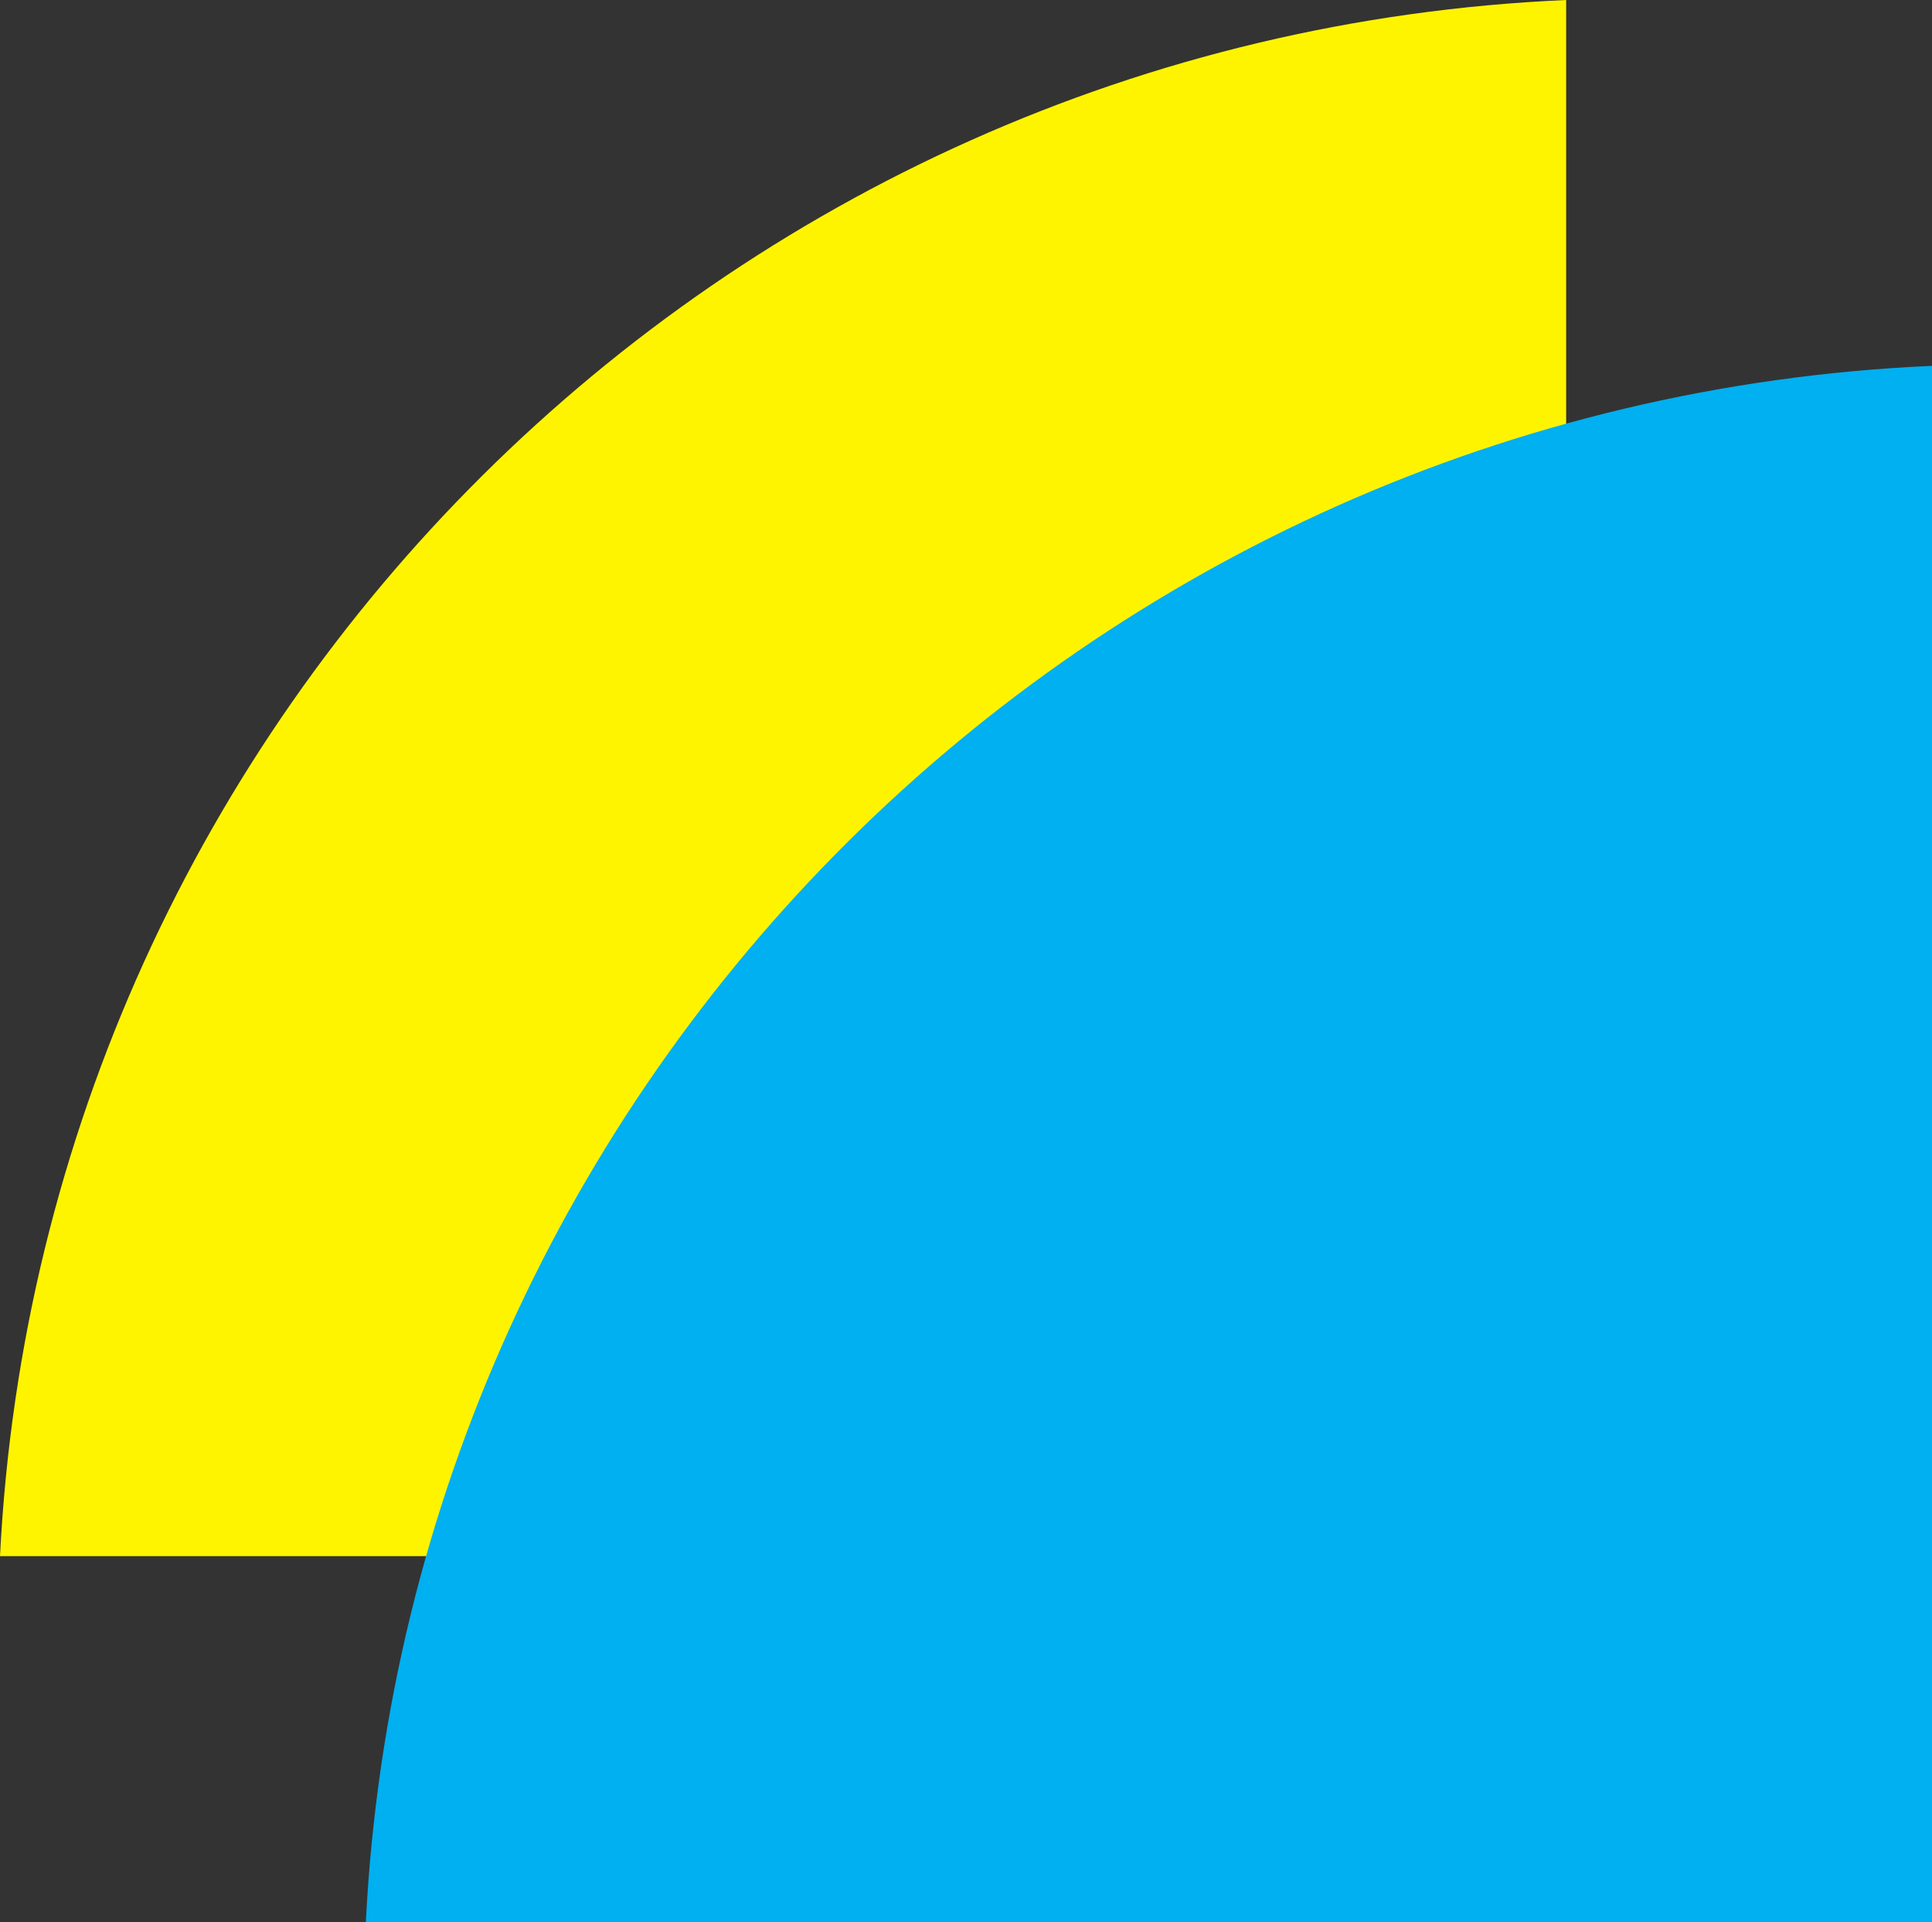
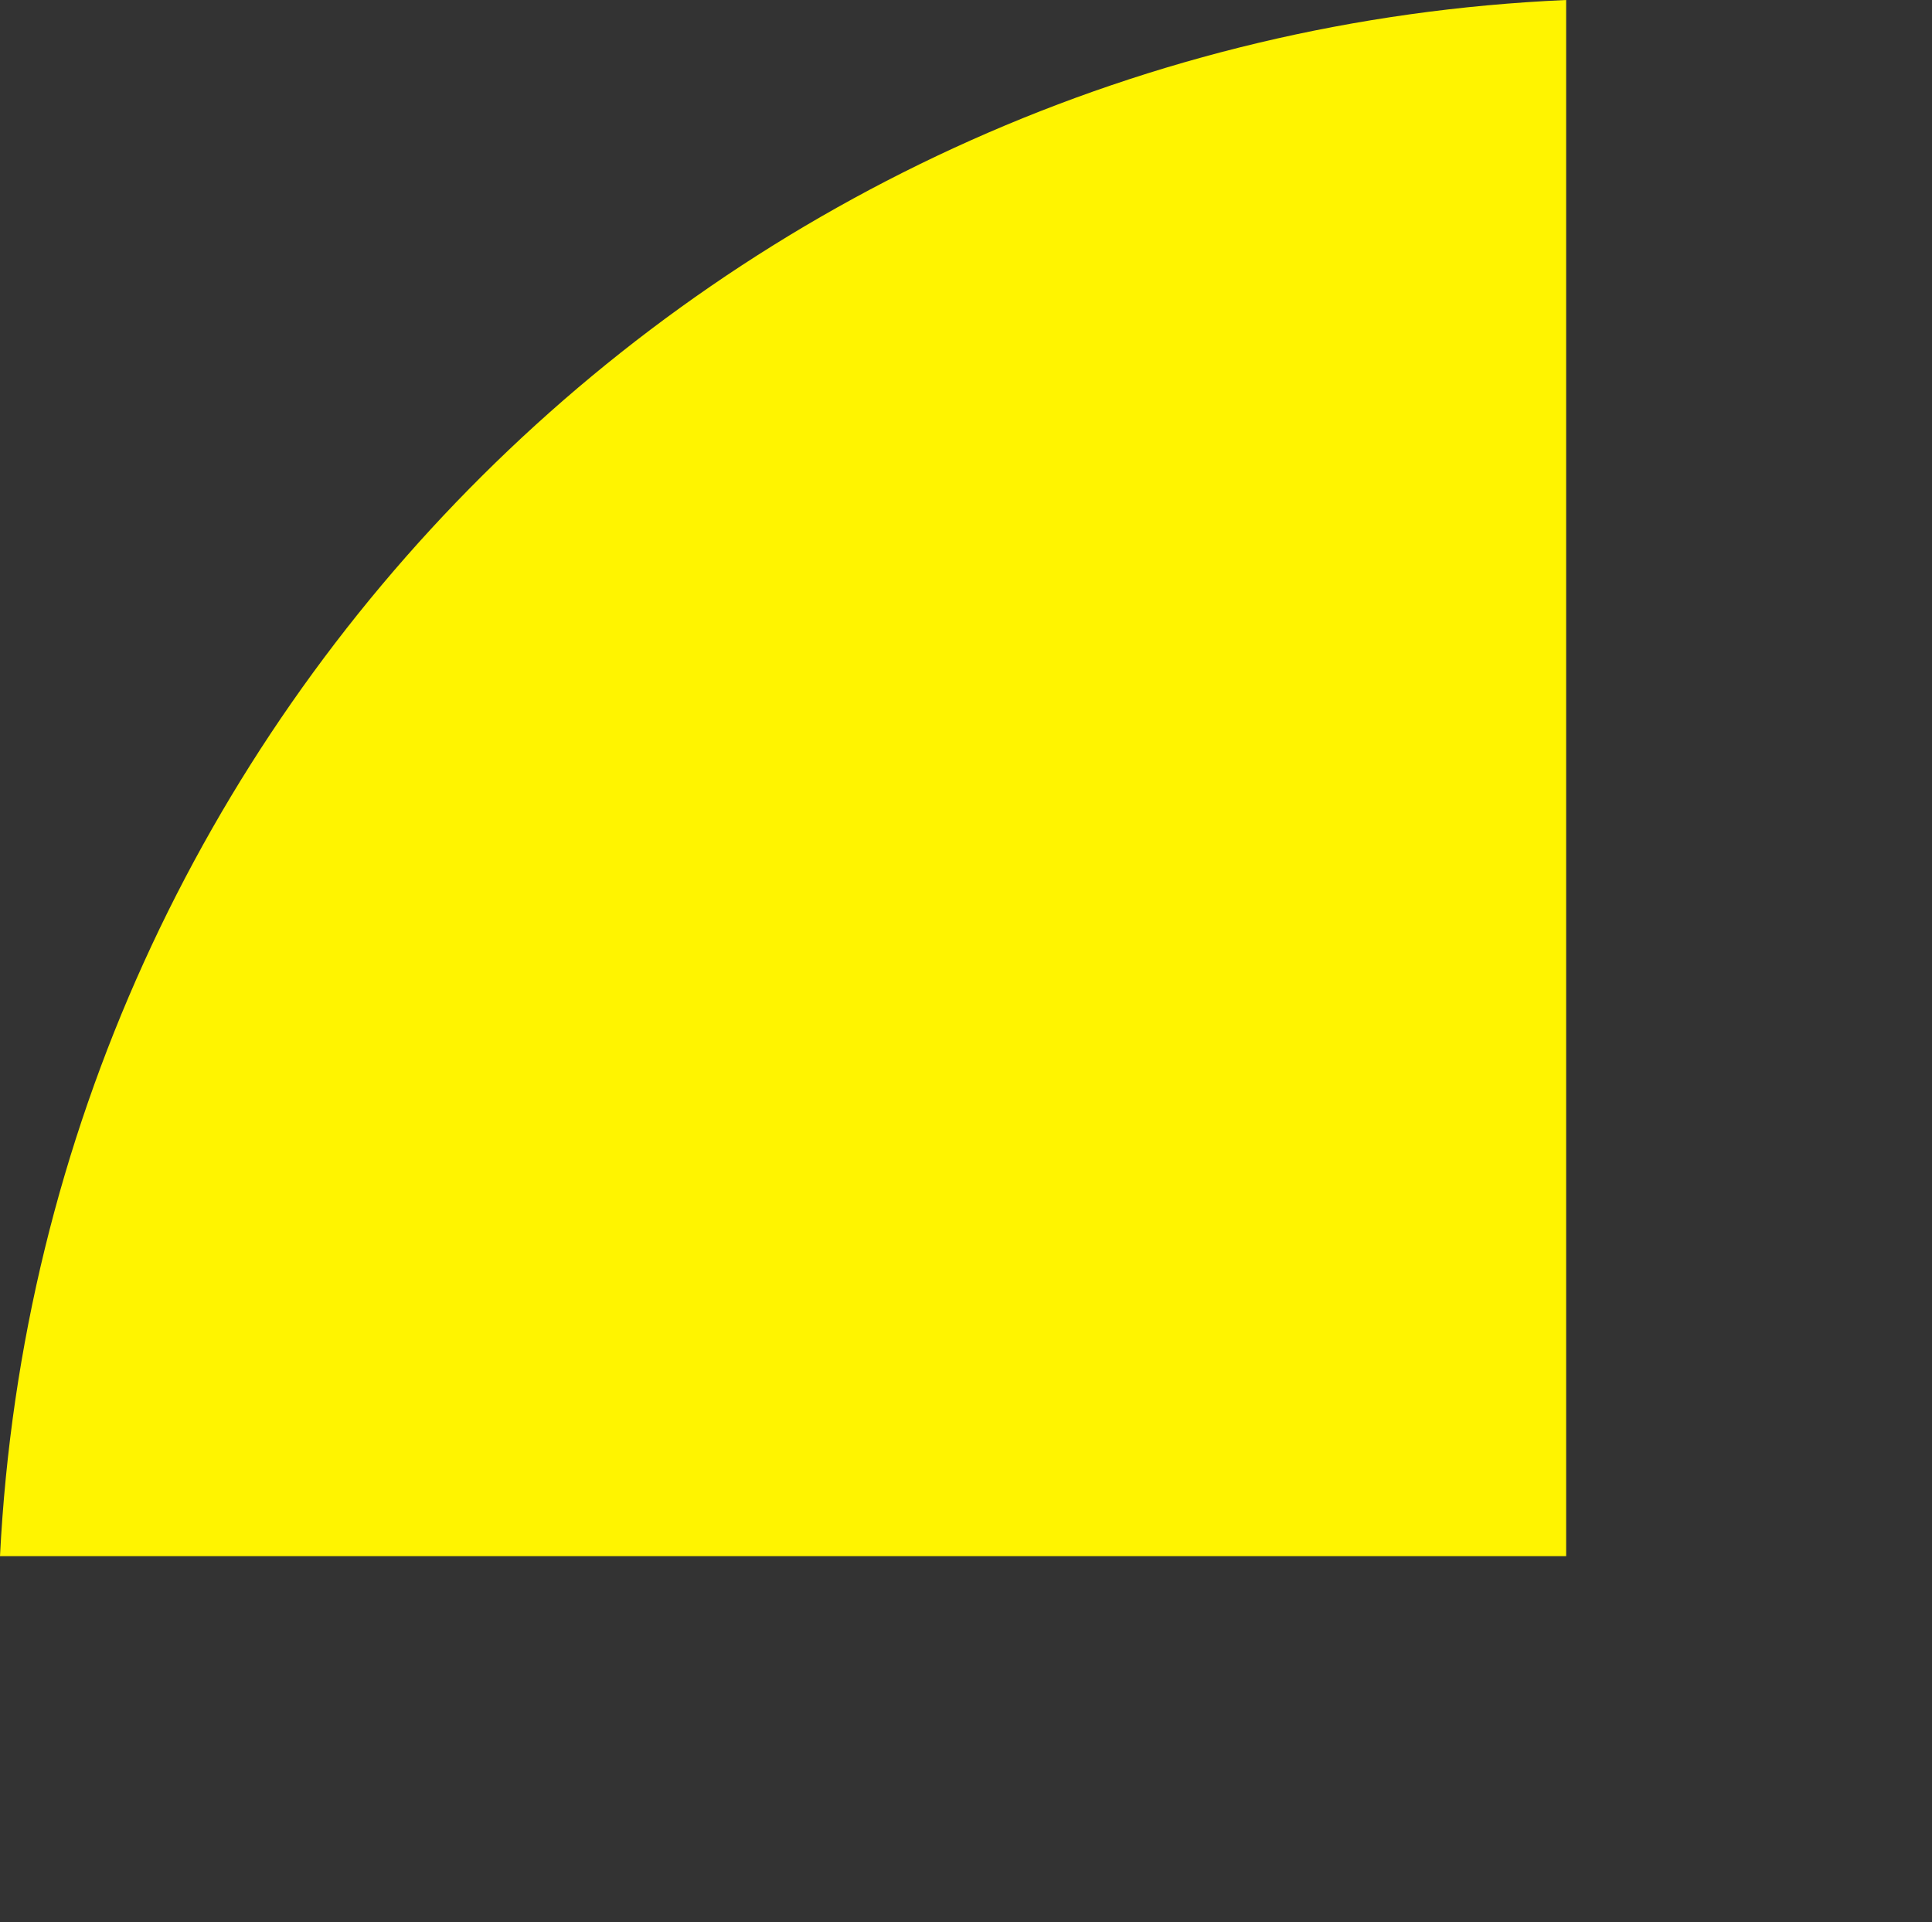
<svg xmlns="http://www.w3.org/2000/svg" id="Layer_2" data-name="Layer 2" viewBox="0 0 613.39 610.2">
  <rect x="0" y="0" width="613.39" height="610.2" fill="#333333" stroke="none" />
  <defs>
    <style>      .cls-1 {        fill: #fff400;      }      .cls-1, .cls-2 {        stroke-width: 0px;      }      .cls-2 {        fill: #00b0f0;      }    </style>
  </defs>
  <g id="Layer_1-2" data-name="Layer 1">
    <path class="cls-1" d="M497.24,494.05V0C229.03,11.8,13.48,226.29,0,494.05h497.24Z" />
-     <path class="cls-2" d="M613.39,610.2V116.15c-268.21,11.8-483.76,226.29-497.24,494.05h497.24Z" />
  </g>
</svg>